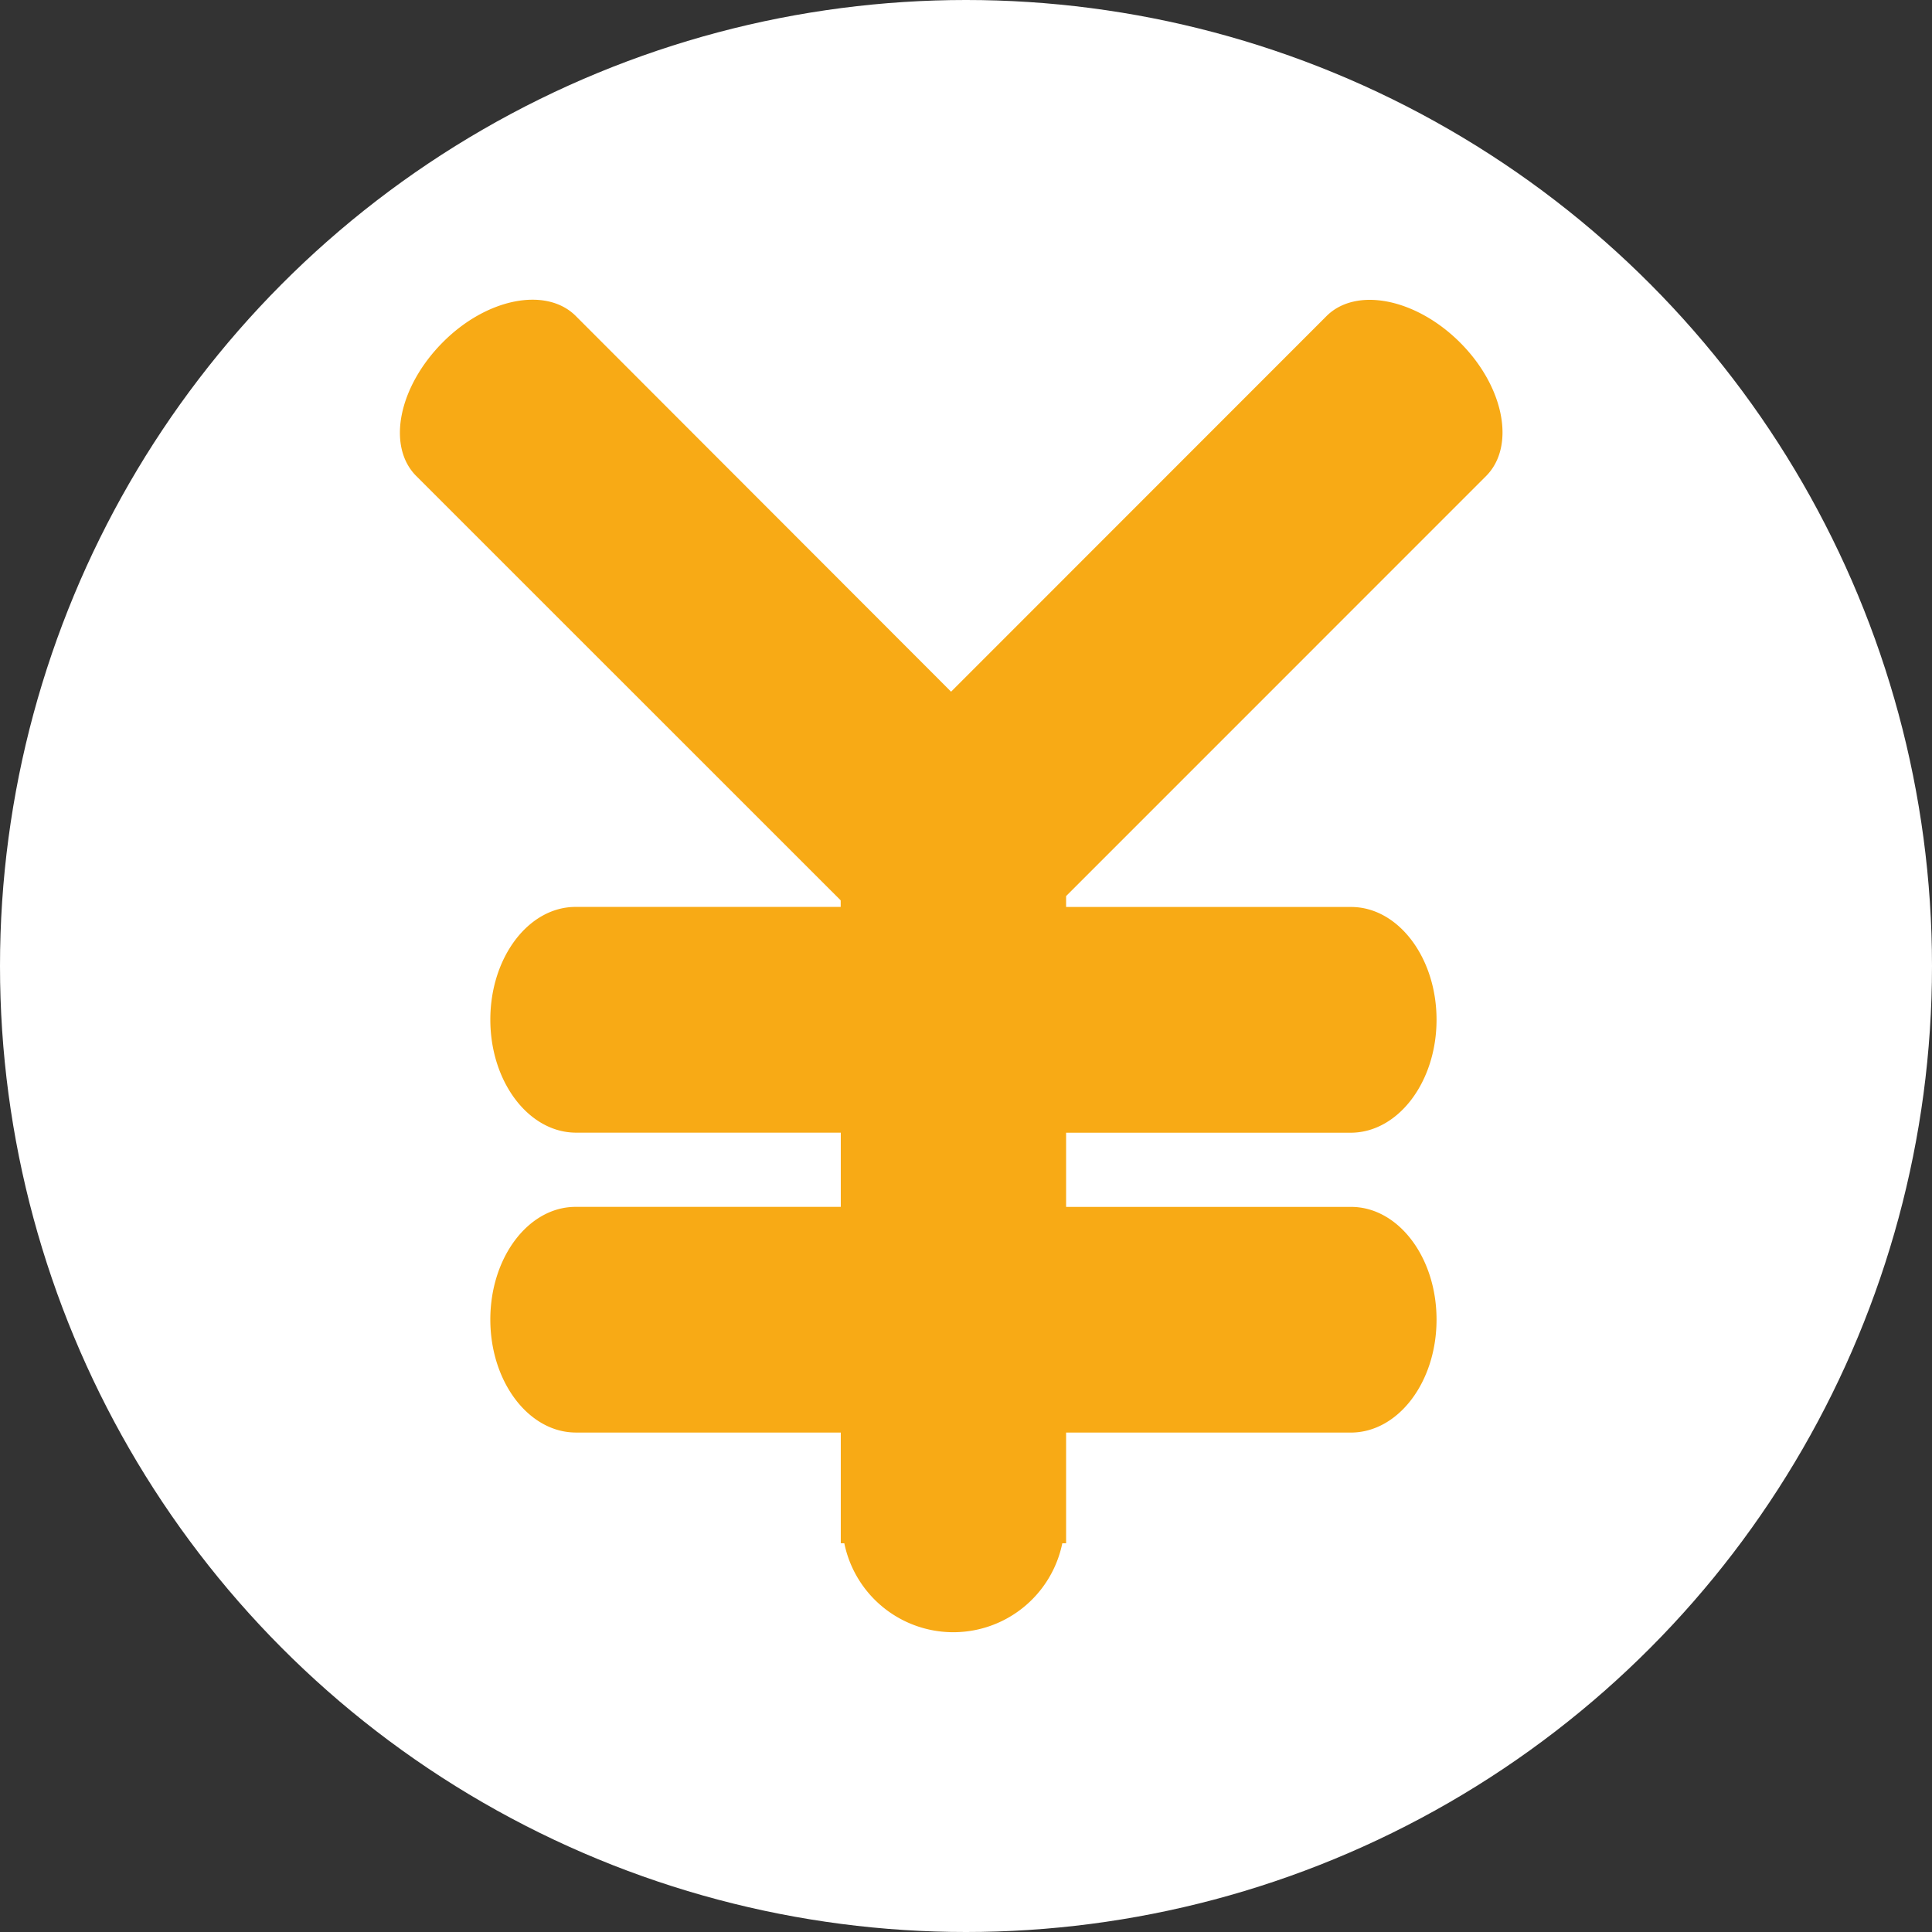
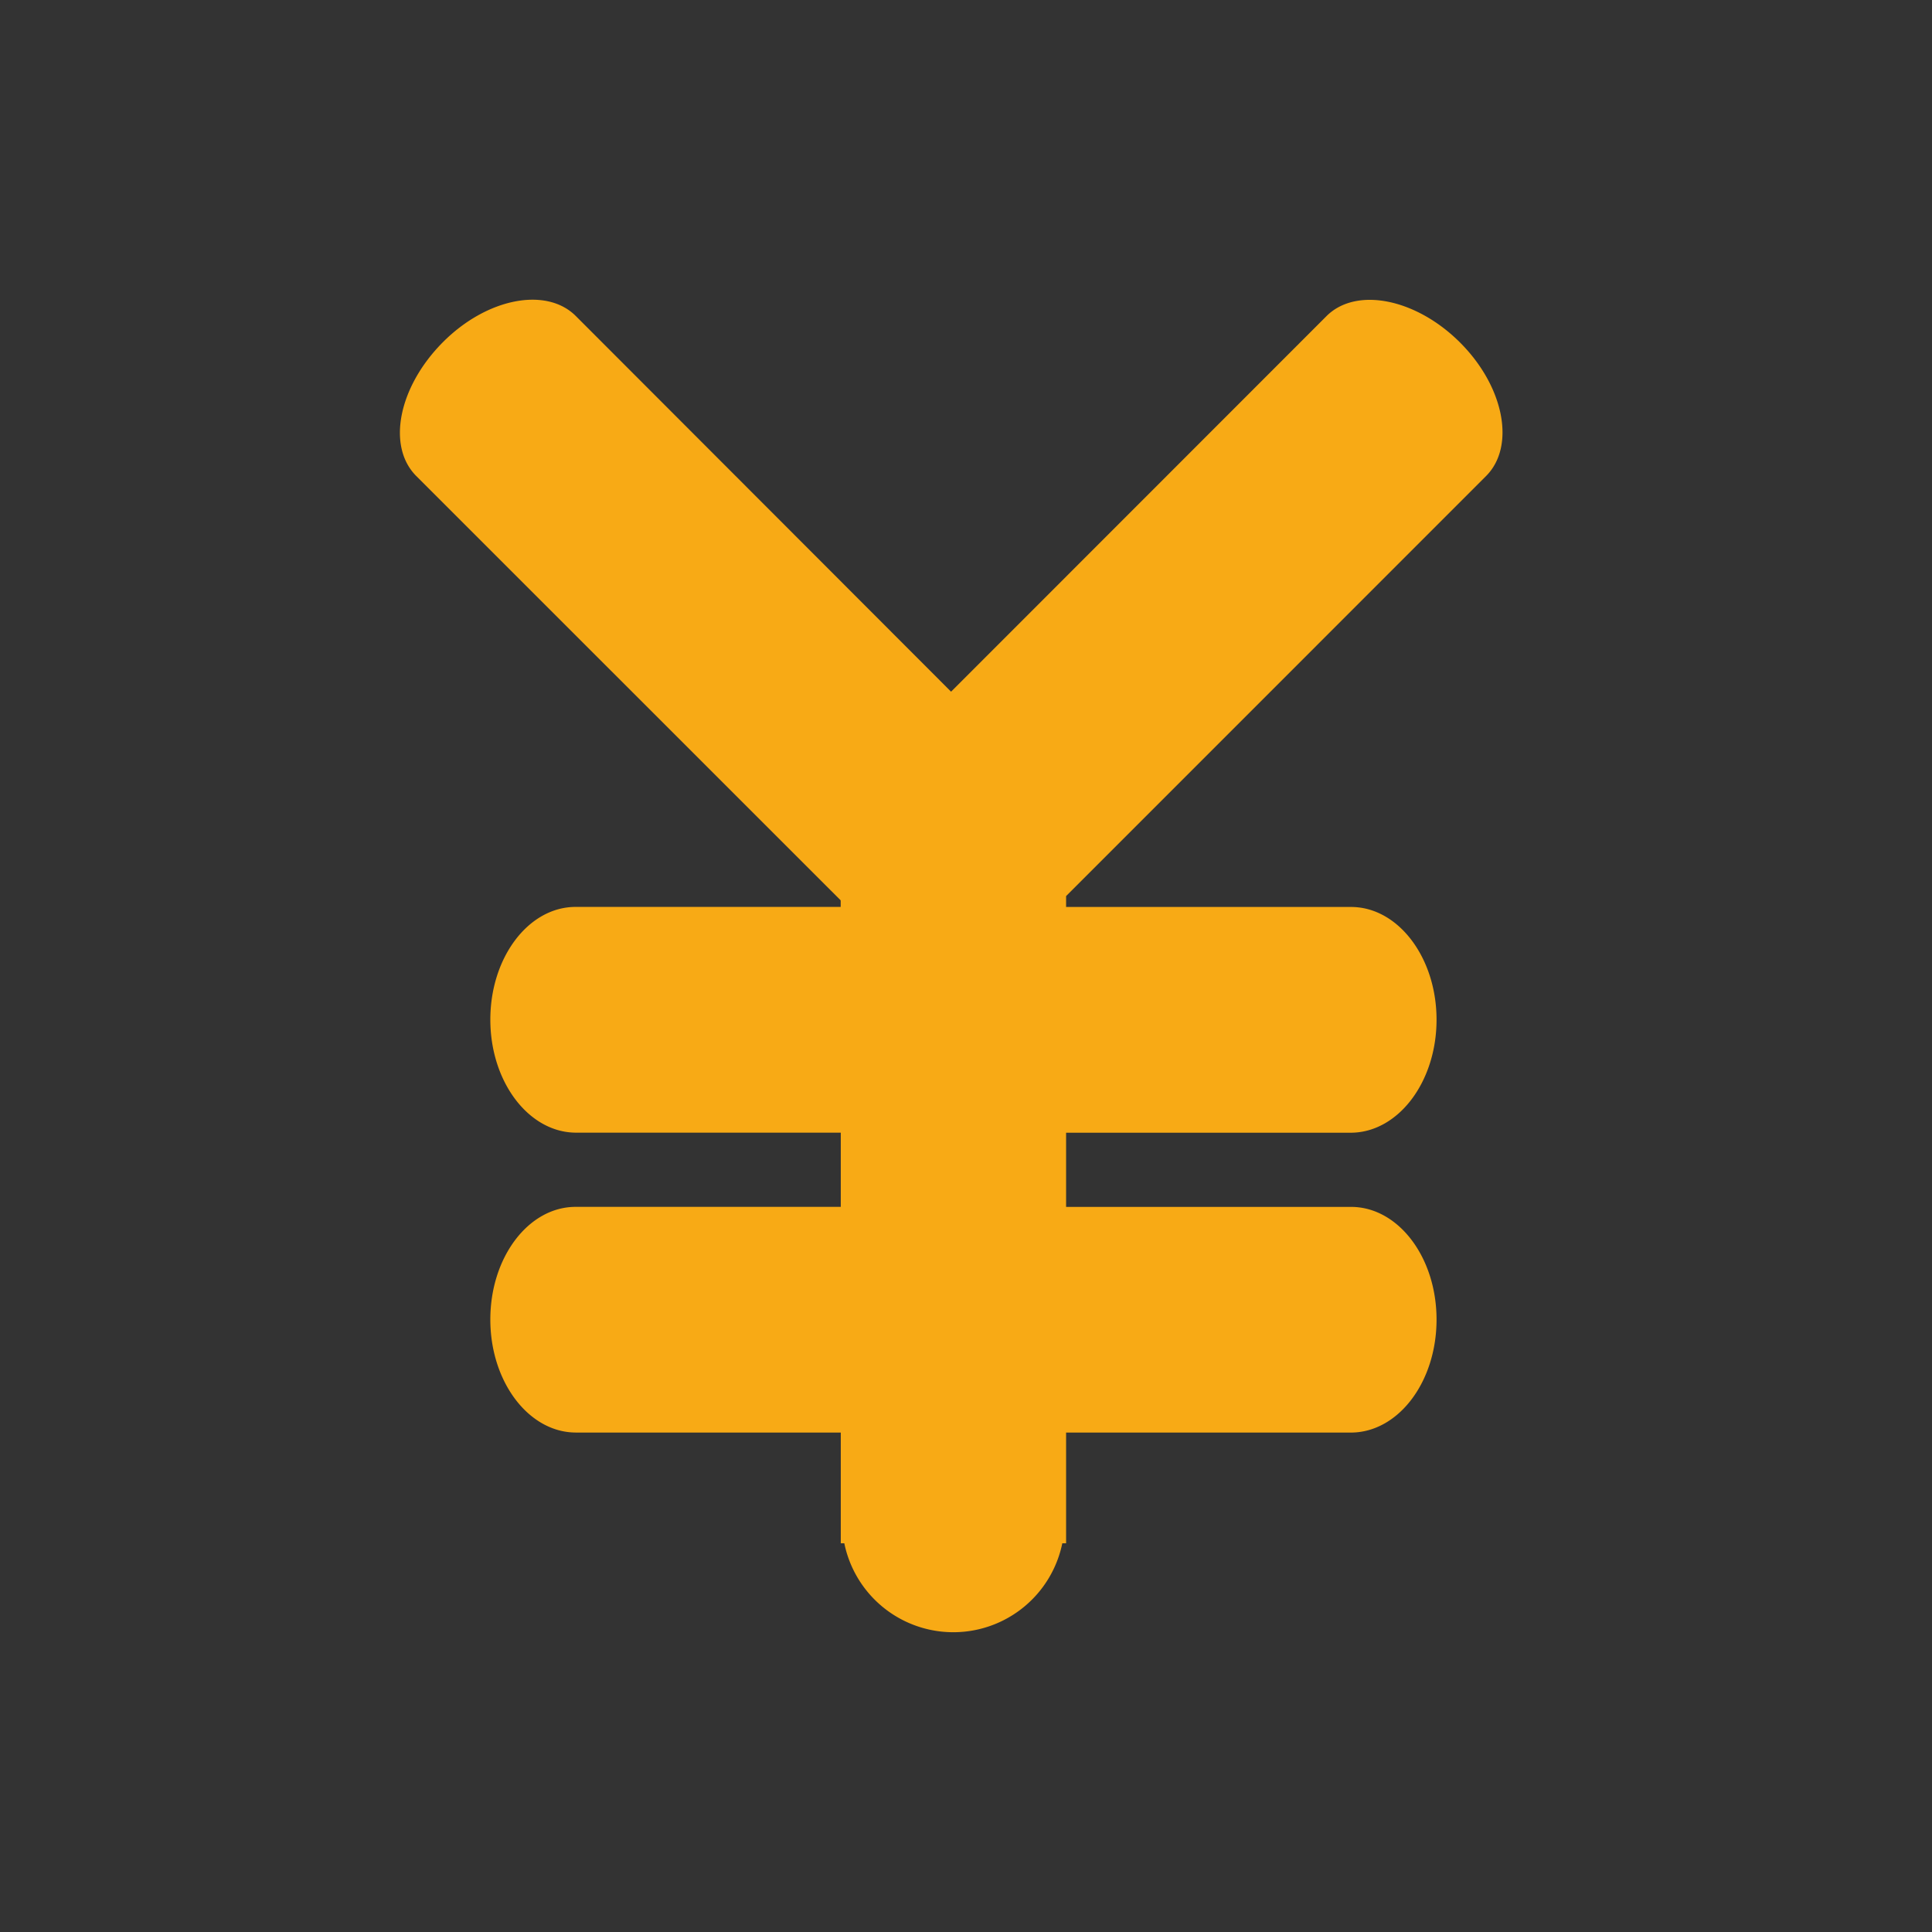
<svg xmlns="http://www.w3.org/2000/svg" width="58" height="58" viewBox="0 0 58 58">
  <rect x="0" y="0" width="58" height="58" fill="#333333" stroke="none" />
  <g id="icon_side01_03" transform="translate(-11 -307)">
-     <circle id="icon_side01_03-2" data-name="icon_side01_03" cx="29" cy="29" r="29" transform="translate(11 307)" fill="#fff" />
    <path id="路径_23" data-name="路径 23" d="M319.047,413.954c.881-.893.537-2.677-.785-4s-3.116-1.682-4.007-.8l-11.275,11.28-11.268-11.28c-.887-.884-2.68-.535-4,.8s-1.676,3.106-.793,4l12.732,12.729c.009.006.009.009.015.022v.19h-7.958c-1.412,0-2.56,1.514-2.56,3.384s1.151,3.384,2.563,3.393h7.958V435.9h-7.961c-1.412,0-2.56,1.511-2.56,3.382s1.151,3.387,2.563,3.393h7.958V446h.106a3.34,3.34,0,0,0,6.544,0h.114v-3.324h8.555c1.415-.006,2.566-1.514,2.566-3.393s-1.156-3.382-2.566-3.382h-8.555v-2.227h8.555c1.415-.009,2.566-1.523,2.566-3.393s-1.156-3.384-2.566-3.384h-8.555v-.327Z" transform="translate(-263.428 -92.669)" fill="#f8aa15" />
  </g>
</svg>